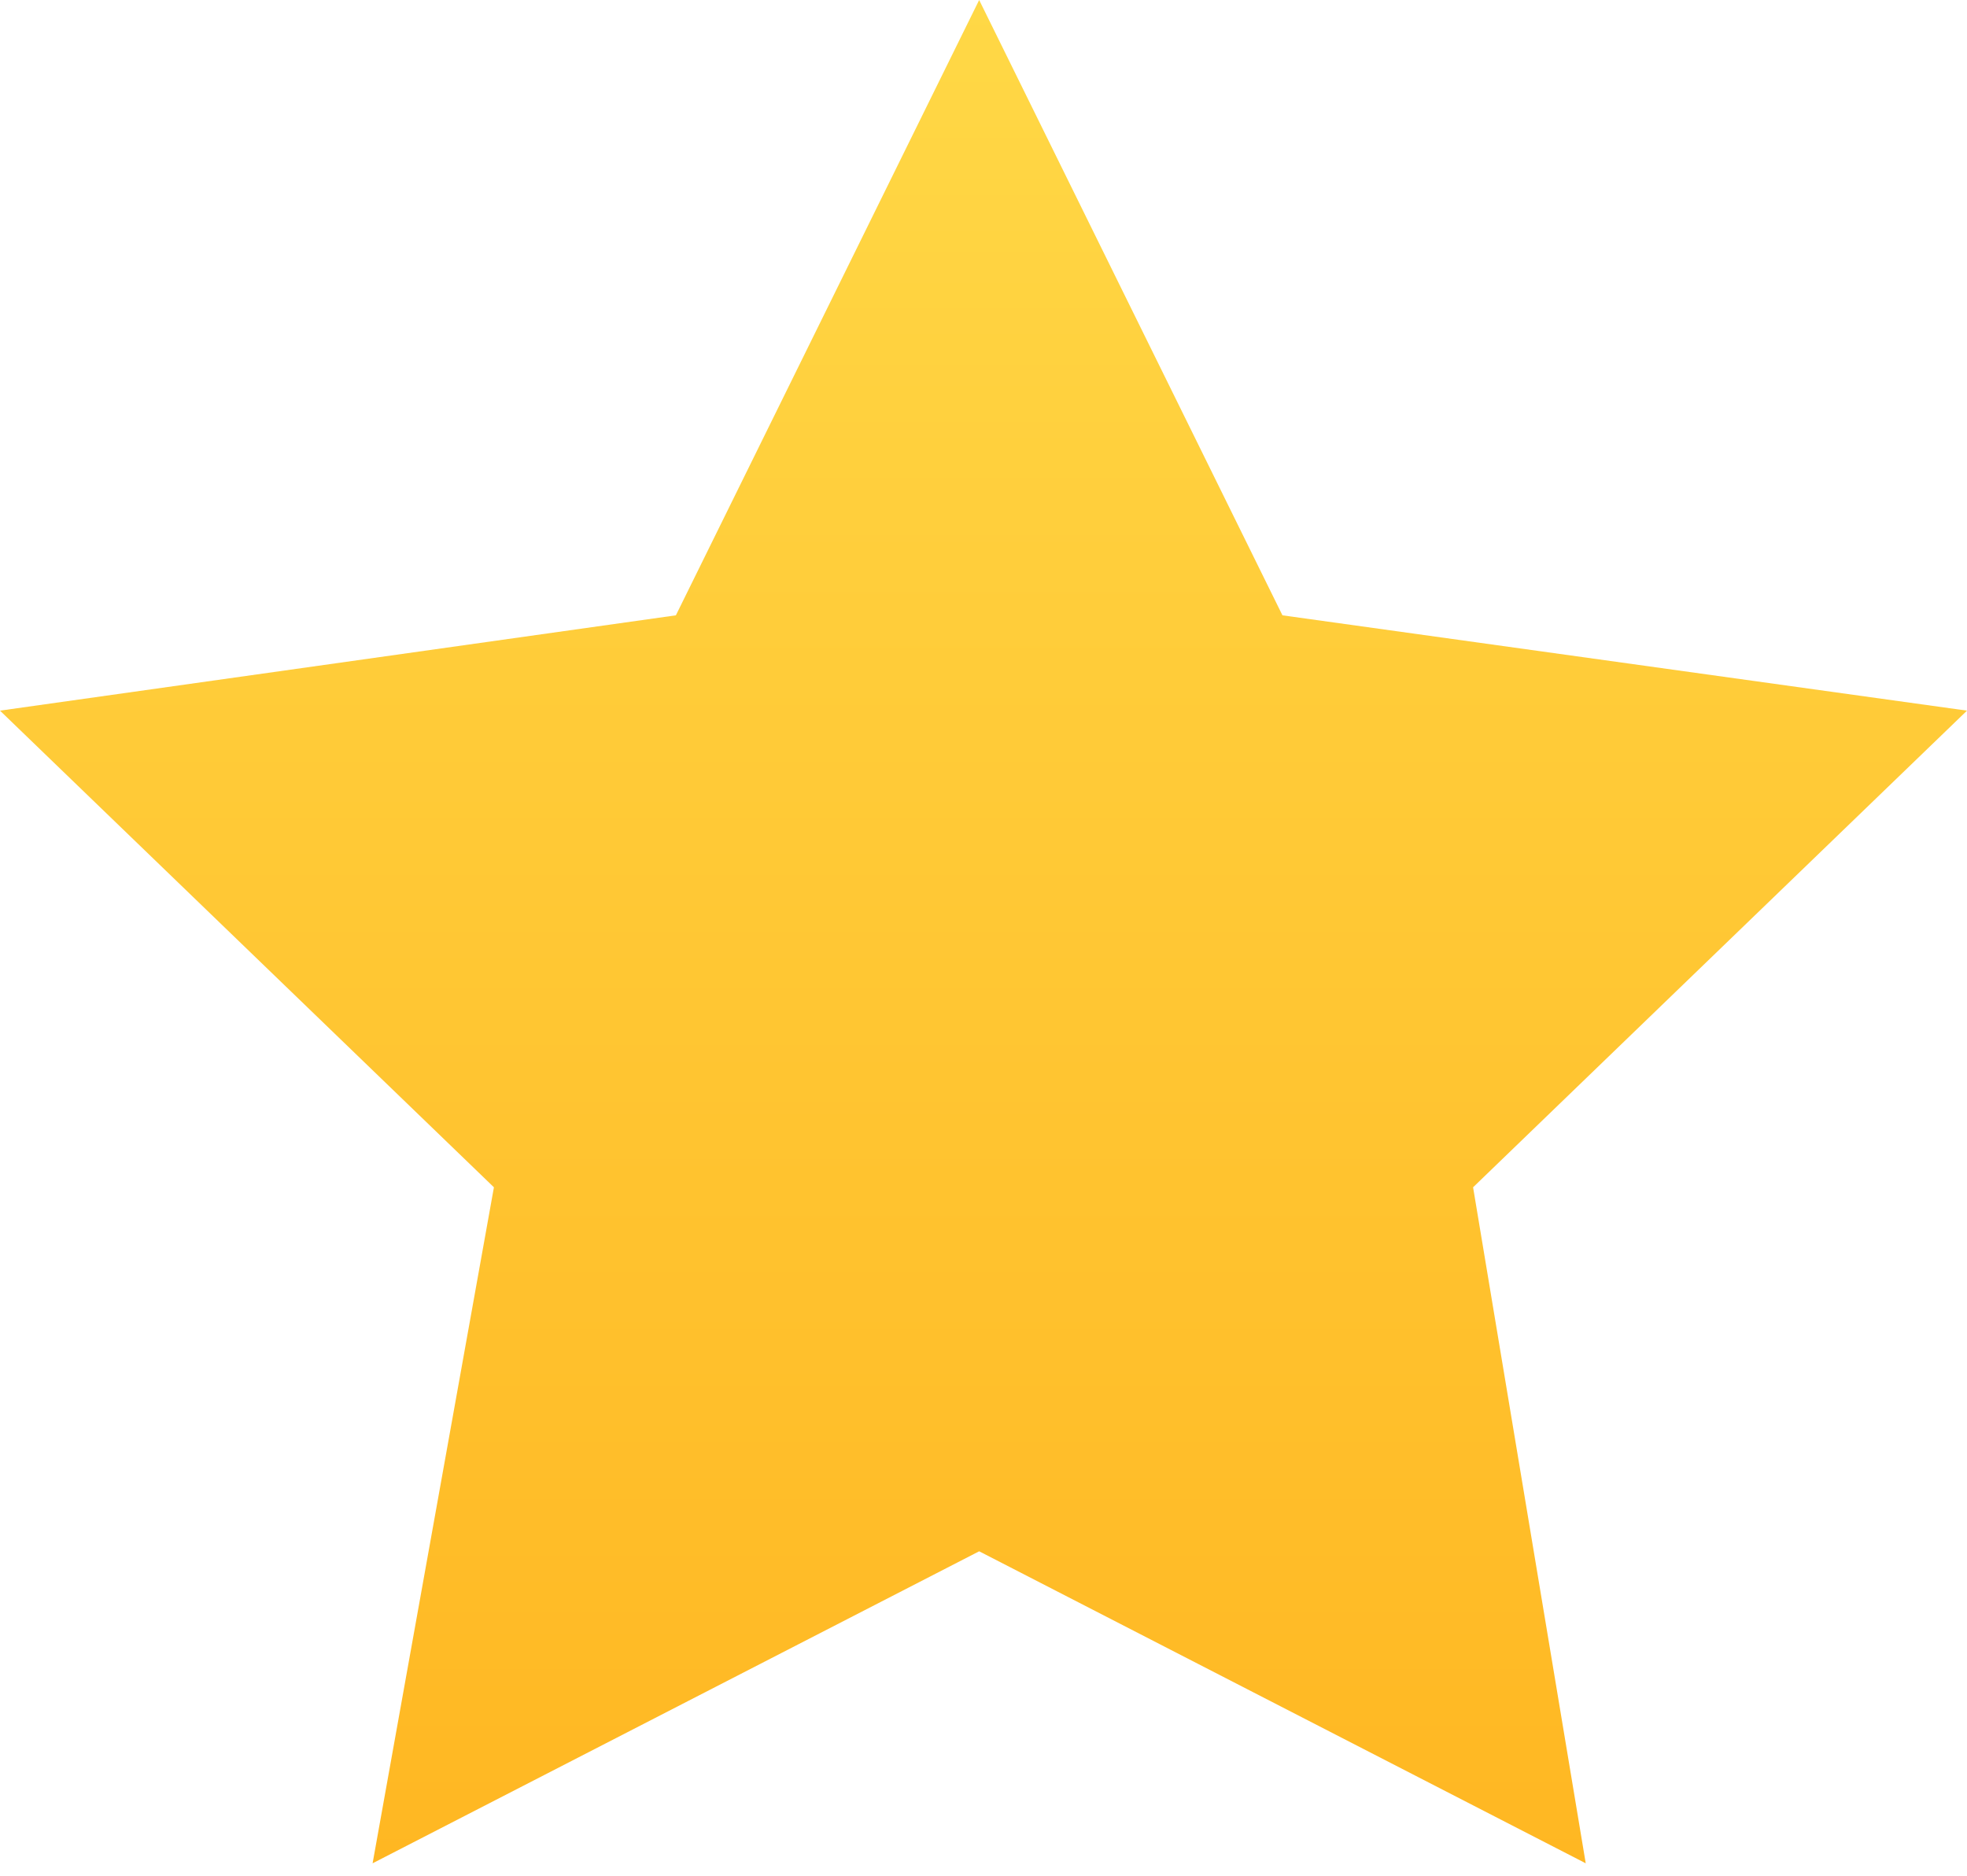
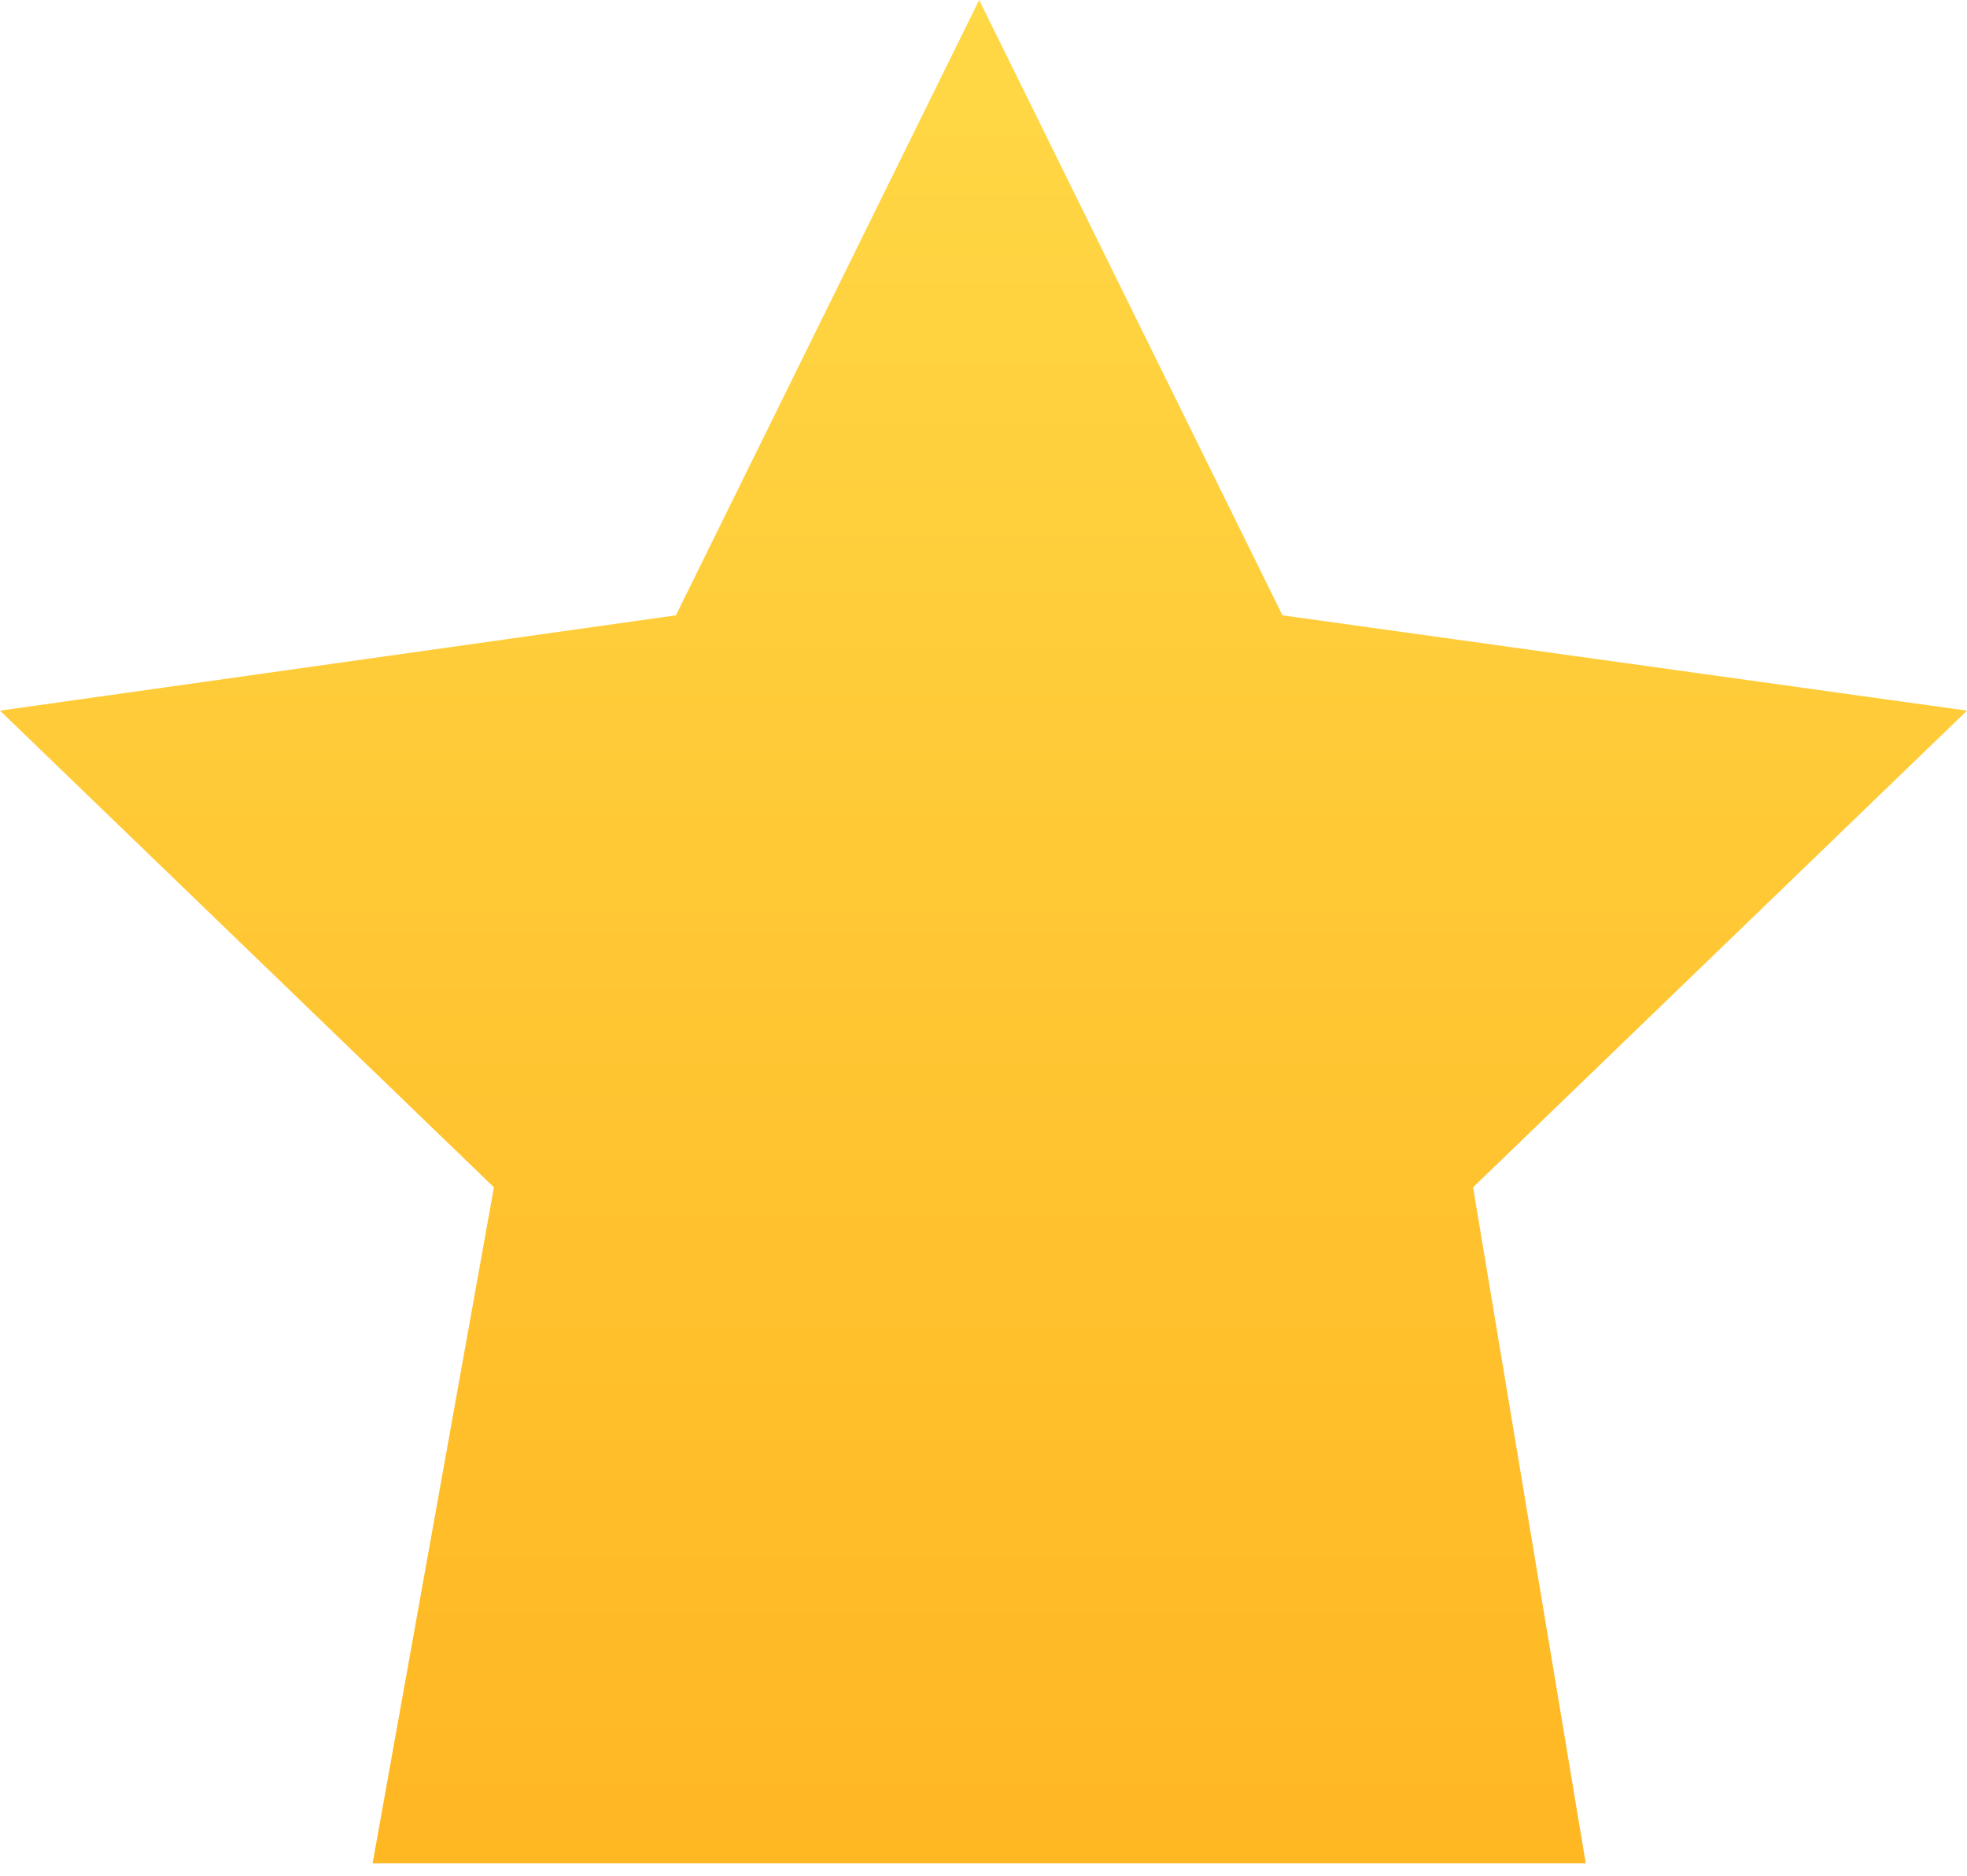
<svg xmlns="http://www.w3.org/2000/svg" width="108" height="103" viewBox="0 0 108 103" fill="none">
-   <path d="M108 39.013L70.414 33.78L53.762 0L37.11 33.78L0 39.013L27.119 65.18L20.458 102.291L53.762 85.163L87.066 102.291L80.881 65.18L108 39.013Z" fill="url(#paint0_linear_364_3239)" />
+   <path d="M108 39.013L70.414 33.78L53.762 0L37.11 33.78L0 39.013L27.119 65.18L20.458 102.291L87.066 102.291L80.881 65.18L108 39.013Z" fill="url(#paint0_linear_364_3239)" />
  <defs>
    <linearGradient id="paint0_linear_364_3239" x1="53.882" y1="-0.188" x2="53.882" y2="102.516" gradientUnits="userSpaceOnUse">
      <stop stop-color="#FFD846" />
      <stop offset="1" stop-color="#FFB722" />
    </linearGradient>
  </defs>
</svg>